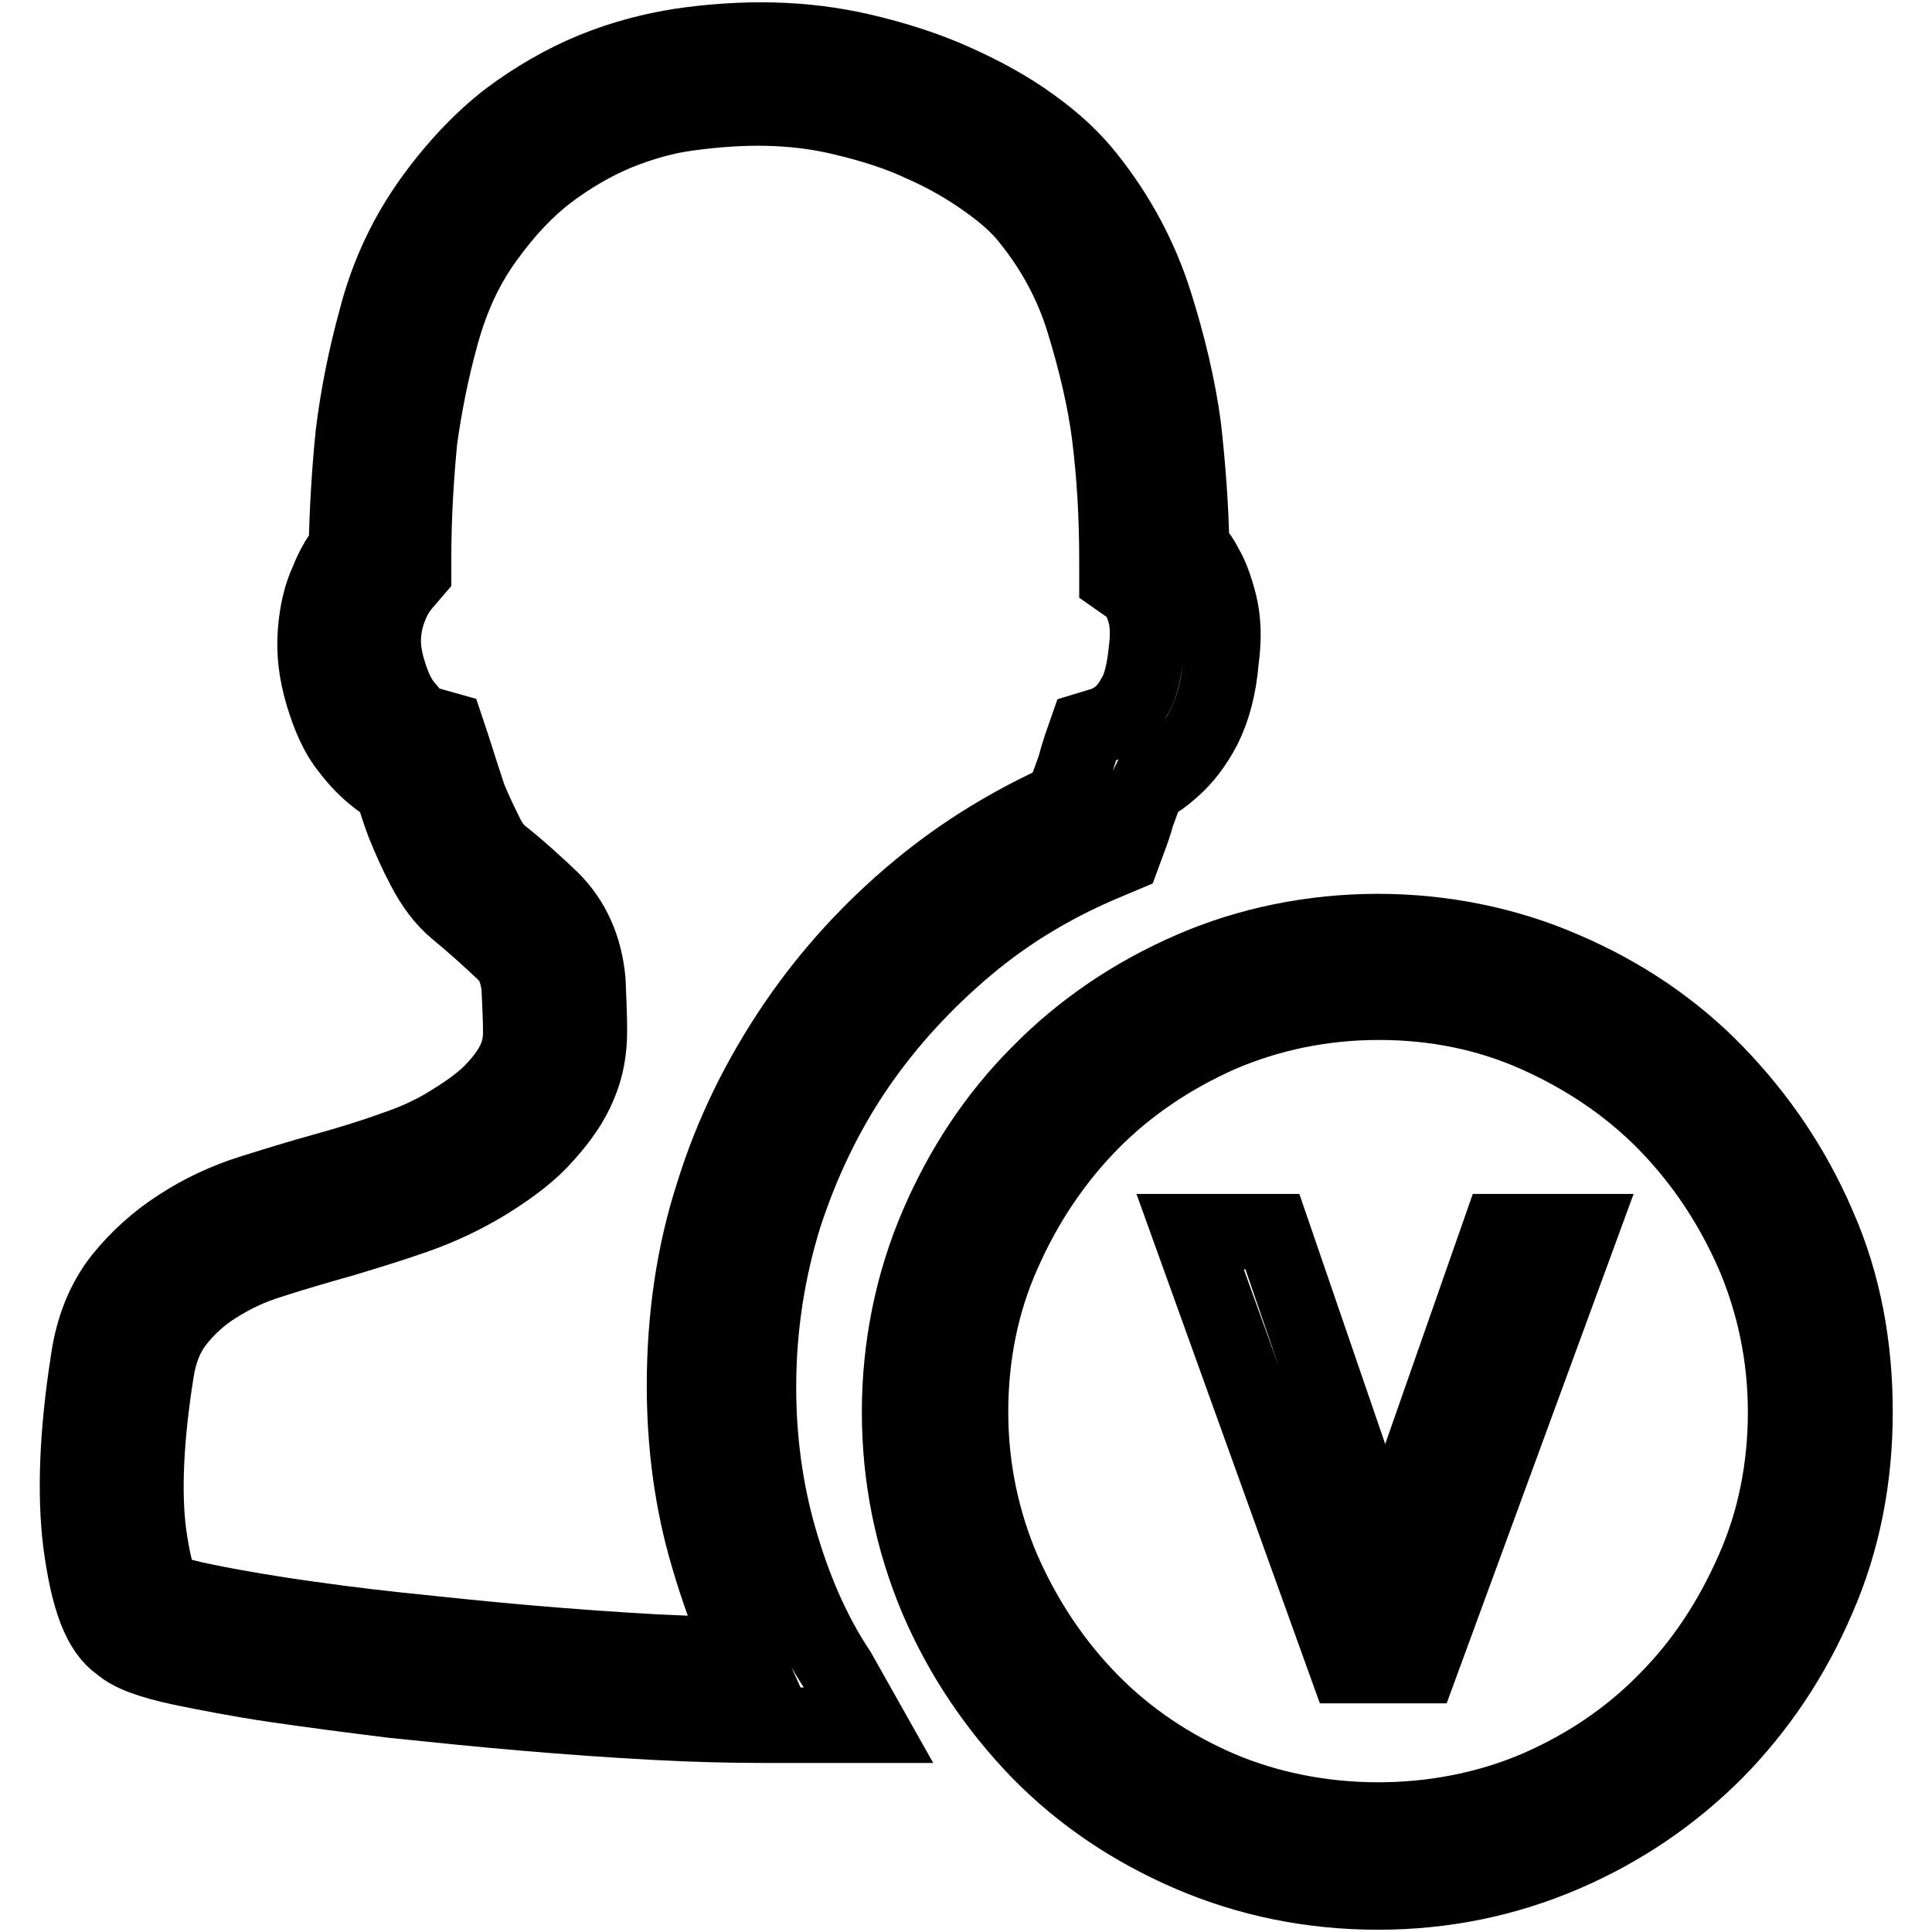
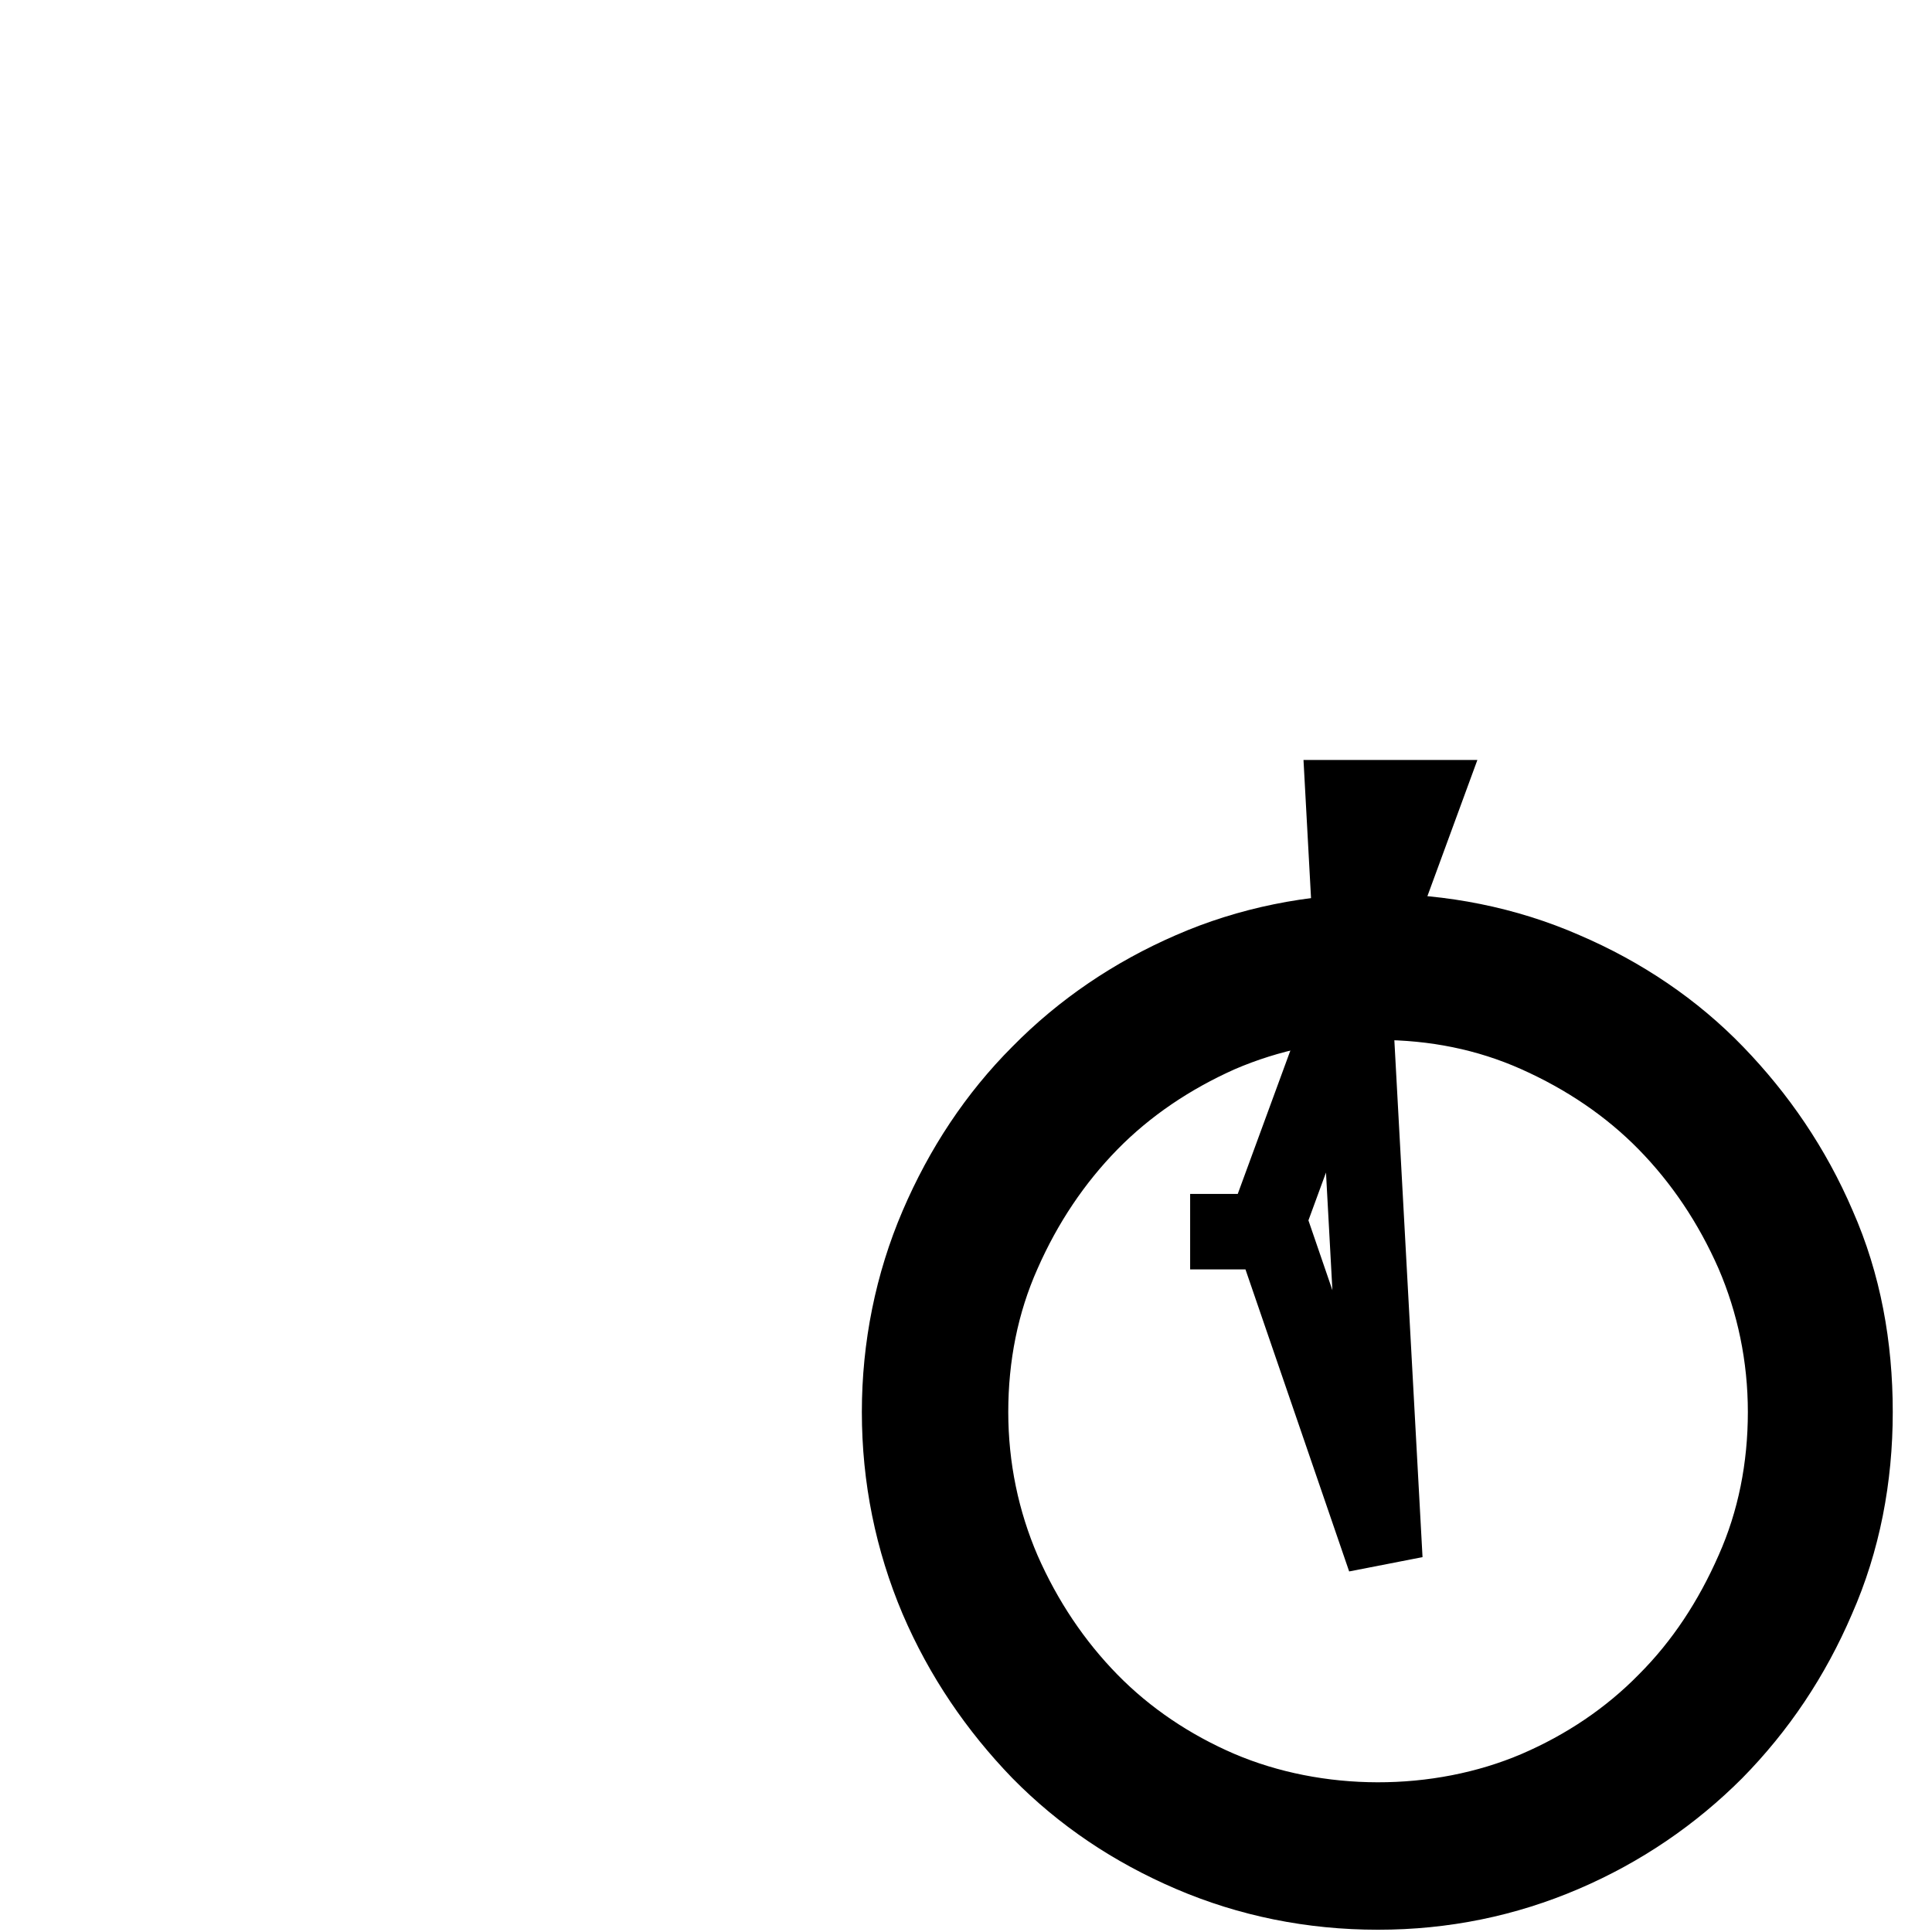
<svg xmlns="http://www.w3.org/2000/svg" version="1.1" x="0px" y="0px" viewBox="0 0 256 256" enable-background="new 0 0 256 256" xml:space="preserve">
  <g>
    <g>
-       <path stroke-width="10" fill-opacity="0" stroke="#000000" d="M103.2,203.7c-1.8-6.3-2.7-13-2.7-19.9c0-7.9,1.2-15.5,3.4-22.6c2.3-7.1,5.5-13.8,9.6-19.8c4.1-6,9.1-11.4,14.7-16.1c5.6-4.7,11.9-8.4,18.7-11.2l1.9-0.8l0.7-1.9c0.5-1.3,0.9-2.5,1.1-3.3l1.2-3.3c0.1-0.2,0.1-0.4,0.2-0.6c1.2-0.6,2.3-1.4,3.3-2.3c1.6-1.4,3-3.2,4.2-5.5c1.2-2.4,2-5.3,2.3-8.9c0.4-2.9,0.3-5.3-0.2-7.4c-0.5-2-1.1-3.7-1.8-4.9c-0.5-1-1.1-1.9-1.9-2.8c-0.1-5.3-0.5-10.6-1.1-15.9c-0.7-5.2-2-10.7-3.8-16.4c-1.9-6-4.9-11.6-8.9-16.6c-1.8-2.3-4.3-4.7-7.4-6.9c-3-2.2-6.5-4.1-10.3-5.8c-3.8-1.7-7.9-3-12.2-4c-7.7-1.8-15.7-1.9-24-0.7c-3.8,0.6-7.7,1.6-11.6,3.2c-3.9,1.6-7.7,3.8-11.3,6.5c-3.6,2.8-7,6.4-10.1,10.7c-3.3,4.6-5.8,9.8-7.3,15.6c-1.5,5.4-2.5,10.6-3.1,15.5c-0.5,5-0.8,10-0.9,15c-1.1,1.4-1.9,2.9-2.4,4.2c-1,2.1-1.5,4.4-1.7,7c-0.2,2.6,0.1,5.3,1,8.3c0.9,3,2,5.4,3.4,7.1c1.2,1.6,2.4,2.8,3.8,3.9c0.6,0.5,1.3,0.8,1.9,1.2c0.5,1.6,1,3.2,1.6,4.8c0.8,2,1.7,4,2.7,5.9c1.2,2.3,2.6,4.2,4.3,5.6c2.3,1.9,4.4,3.8,6.3,5.6c1.2,1.1,1.8,2.7,2,4.7c0.1,2.2,0.2,4.1,0.2,5.9c0,1.2-0.2,2.4-0.7,3.5c-0.5,1.2-1.4,2.5-2.6,3.8c-1.3,1.5-3.3,3-5.9,4.6c-2.2,1.4-4.8,2.6-7.5,3.5c-3,1.1-6,2-9.2,2.9c-3.3,0.9-6.5,1.9-9.7,2.9c-3.5,1.1-6.7,2.6-9.6,4.5c-3,1.9-5.6,4.3-7.7,6.9c-2.3,2.9-3.8,6.6-4.4,10.9c-1.5,9.6-1.8,17.7-1,24.1c1,7.6,2.6,11.7,5.2,13.5c1.5,1.3,4,2.2,8.2,3.1c3.4,0.7,7.5,1.5,12.2,2.2c4.8,0.7,10.1,1.4,15.8,2.1c5.8,0.6,11.6,1.2,17.5,1.7c5.9,0.5,11.5,0.9,17.1,1.2c5.5,0.3,10.4,0.4,14.6,0.4h13.8l-4-7.1C107.5,216.1,105,210,103.2,203.7z M86.8,218.9c-5.4-0.3-11-0.7-16.8-1.2c-5.8-0.5-11.5-1.1-17.2-1.7c-5.7-0.6-10.8-1.3-15.5-2c-4.5-0.7-8.4-1.4-11.6-2.1c-3-0.7-4-1.1-4.1-1.1l0,0c-0.1-0.2-1.1-1.8-1.9-7.6c-0.7-5.4-0.4-12.6,1-21.4c0.4-2.7,1.3-4.9,2.6-6.6c1.4-1.8,3.2-3.5,5.3-4.8c2.2-1.4,4.7-2.6,7.4-3.4c3.1-1,6.2-1.9,9.4-2.8c3.3-1,6.6-2,9.7-3.1c3.4-1.2,6.5-2.7,9.3-4.4c3.4-2.1,6-4.1,7.9-6.3c2-2.2,3.5-4.4,4.4-6.6c1-2.3,1.4-4.7,1.4-7.2c0-1.9-0.1-4.1-0.2-6.6c-0.4-4.4-2-8-4.8-10.8c-2.1-2-4.4-4.1-6.8-6c-0.7-0.6-1.4-1.5-2-2.8c-0.8-1.6-1.6-3.3-2.2-4.8c-0.7-2.1-1.4-4.3-2.1-6.5l-0.8-2.4l-2.5-0.7c-0.5-0.1-1-0.4-1.3-0.6c-0.4-0.3-1.1-1-2.1-2.3c-0.4-0.6-1.1-1.7-1.8-4c-0.6-1.9-0.8-3.5-0.7-4.9c0.1-1.4,0.4-2.7,1-4.1c0.4-1,1-2,1.8-2.9l1.2-1.4v-1.8c0-5.2,0.3-10.5,0.8-15.7c0.6-4.3,1.5-9.1,2.9-14.1c1.3-4.7,3.2-8.9,5.9-12.6c2.6-3.6,5.3-6.5,8.2-8.7c2.9-2.2,6-4,9.1-5.3c3.2-1.3,6.4-2.2,9.4-2.6c7.3-1,14-1,20.6,0.6c3.8,0.9,7.3,2,10.5,3.5c3.2,1.4,6.1,3.1,8.6,4.9c2.4,1.7,4.3,3.4,5.6,5.1c3.3,4.1,5.7,8.6,7.2,13.5c1.6,5.2,2.8,10.3,3.4,14.9c0.7,5.5,1,11.1,1,16.7v2.4l2,1.4c0.4,0.3,0.6,0.6,1,1.3c0.2,0.4,0.6,1.2,0.9,2.6c0.1,0.7,0.3,2,0,4.3c-0.3,3.1-0.9,4.8-1.3,5.6c-0.7,1.3-1.3,2.2-2,2.8c-0.8,0.7-1.5,1.1-2.3,1.4l-2.3,0.7l-0.8,2.3c-0.3,0.9-0.6,1.9-0.8,2.7l-1.2,3.3c-0.1,0.3-0.2,0.7-0.3,1c-6.9,3.1-13.3,7-19.1,11.8c-6.3,5.2-11.9,11.3-16.5,18.1c-4.6,6.8-8.3,14.2-10.8,22.3c-2.6,8-3.8,16.6-3.8,25.4c0,7.8,1,15.4,3.1,22.5c1.3,4.5,2.9,8.9,4.8,13.1C95.3,219.3,91.3,219.1,86.8,218.9z" />
      <path stroke-width="10" fill-opacity="0" stroke="#000000" d="M240.9,162.4c-3.3-7.7-7.9-14.4-13.5-20.2s-12.4-10.4-20.1-13.7c-15.5-6.8-34.2-6.7-49.5,0c-7.6,3.3-14.4,7.9-20.1,13.7c-5.7,5.7-10.2,12.5-13.5,20.2c-3.3,7.7-5,16.1-5,24.7c0,8.7,1.7,17,5,24.8c3.3,7.7,7.9,14.4,13.5,20.2c5.7,5.8,12.4,10.3,20.1,13.6c7.7,3.3,16,5,24.8,5c8.7,0,16.9-1.7,24.6-5c7.7-3.3,14.4-7.9,20.1-13.6c5.7-5.8,10.2-12.5,13.5-20.2c3.4-7.7,5-16.1,5-24.8S244.3,170.1,240.9,162.4z M232.3,208.1c-2.9,6.6-6.7,12.4-11.6,17.3c-4.8,4.9-10.6,8.8-17.1,11.6c-13.1,5.6-29.1,5.5-42,0c-6.5-2.8-12.3-6.7-17.1-11.6c-4.8-4.9-8.7-10.7-11.6-17.3c-2.8-6.5-4.3-13.6-4.3-21c0-7.4,1.4-14.5,4.3-21c2.9-6.6,6.8-12.4,11.6-17.3c4.8-4.9,10.6-8.8,17.1-11.7c6.5-2.8,13.6-4.3,21.1-4.3c7.4,0,14.4,1.4,20.9,4.3c6.5,2.9,12.3,6.8,17.1,11.7s8.7,10.7,11.6,17.3c2.8,6.5,4.3,13.6,4.3,21S235.2,201.6,232.3,208.1z" />
-       <path stroke-width="10" fill-opacity="0" stroke="#000000" d="M183.5,206.6l-14.9-43.4h-10.9l20.7,57.5h9.8l21.1-57.5h-10.6L183.5,206.6z" />
+       <path stroke-width="10" fill-opacity="0" stroke="#000000" d="M183.5,206.6l-14.9-43.4h-10.9h9.8l21.1-57.5h-10.6L183.5,206.6z" />
    </g>
  </g>
</svg>